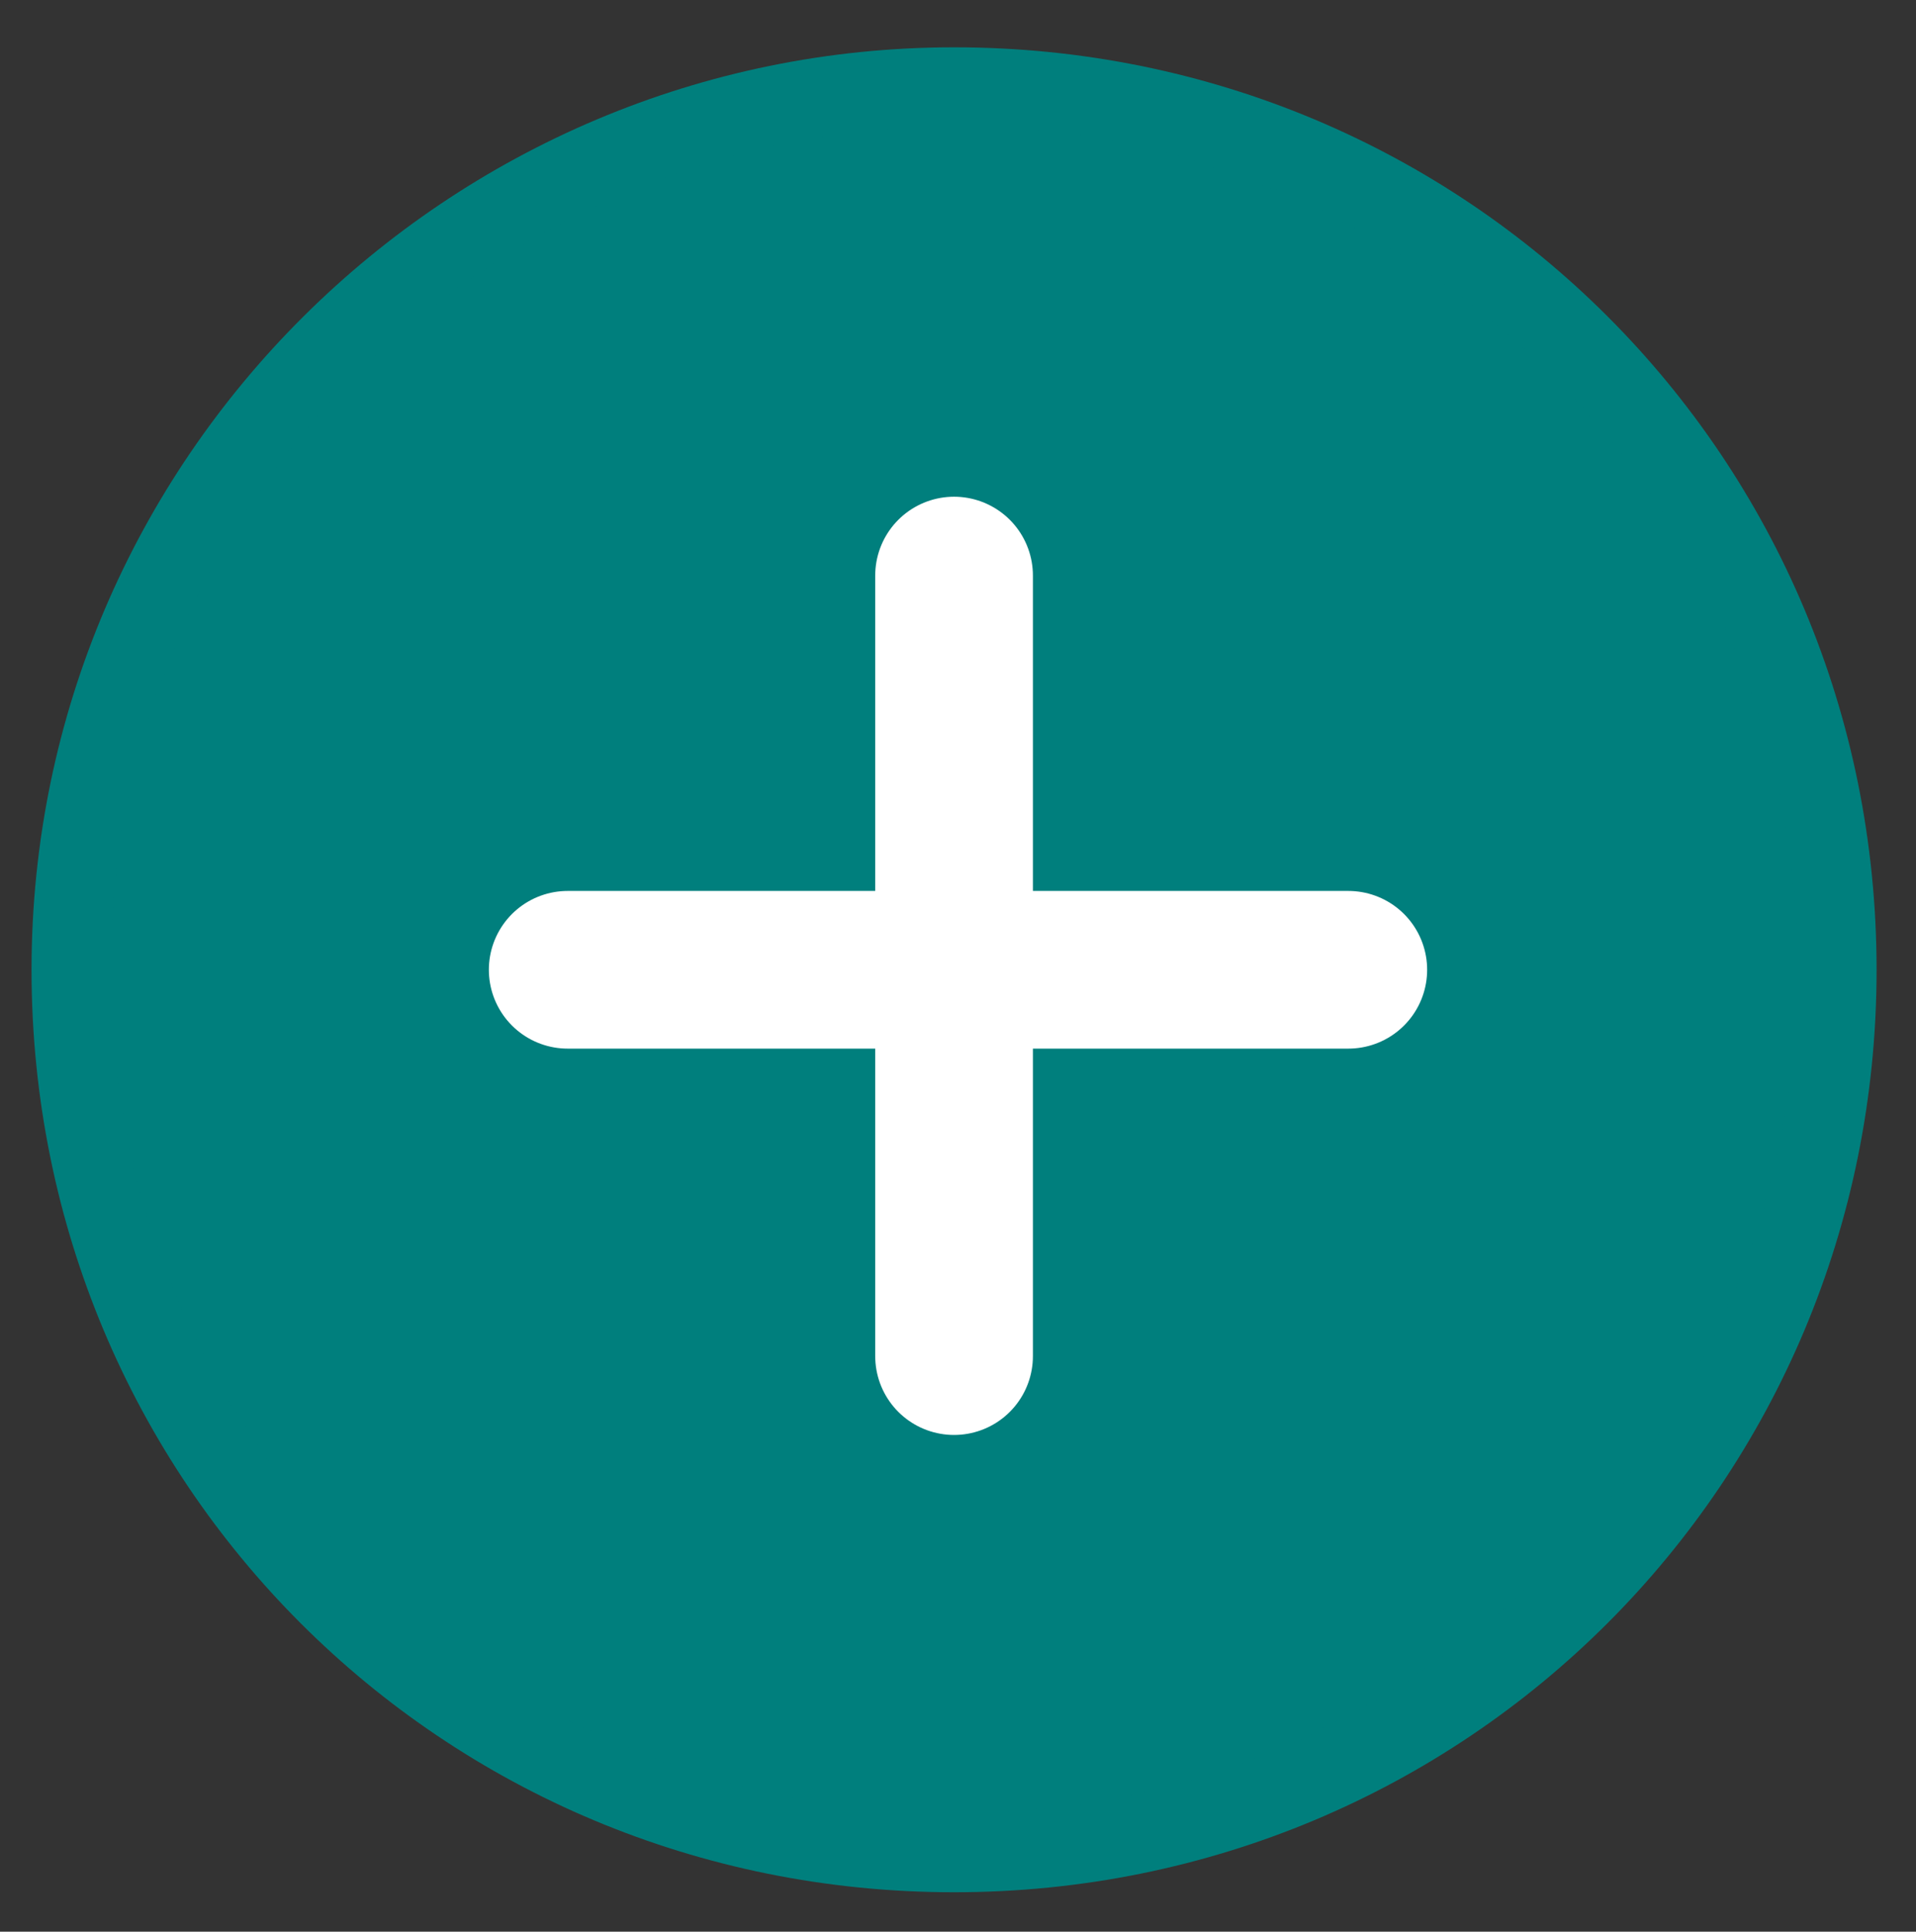
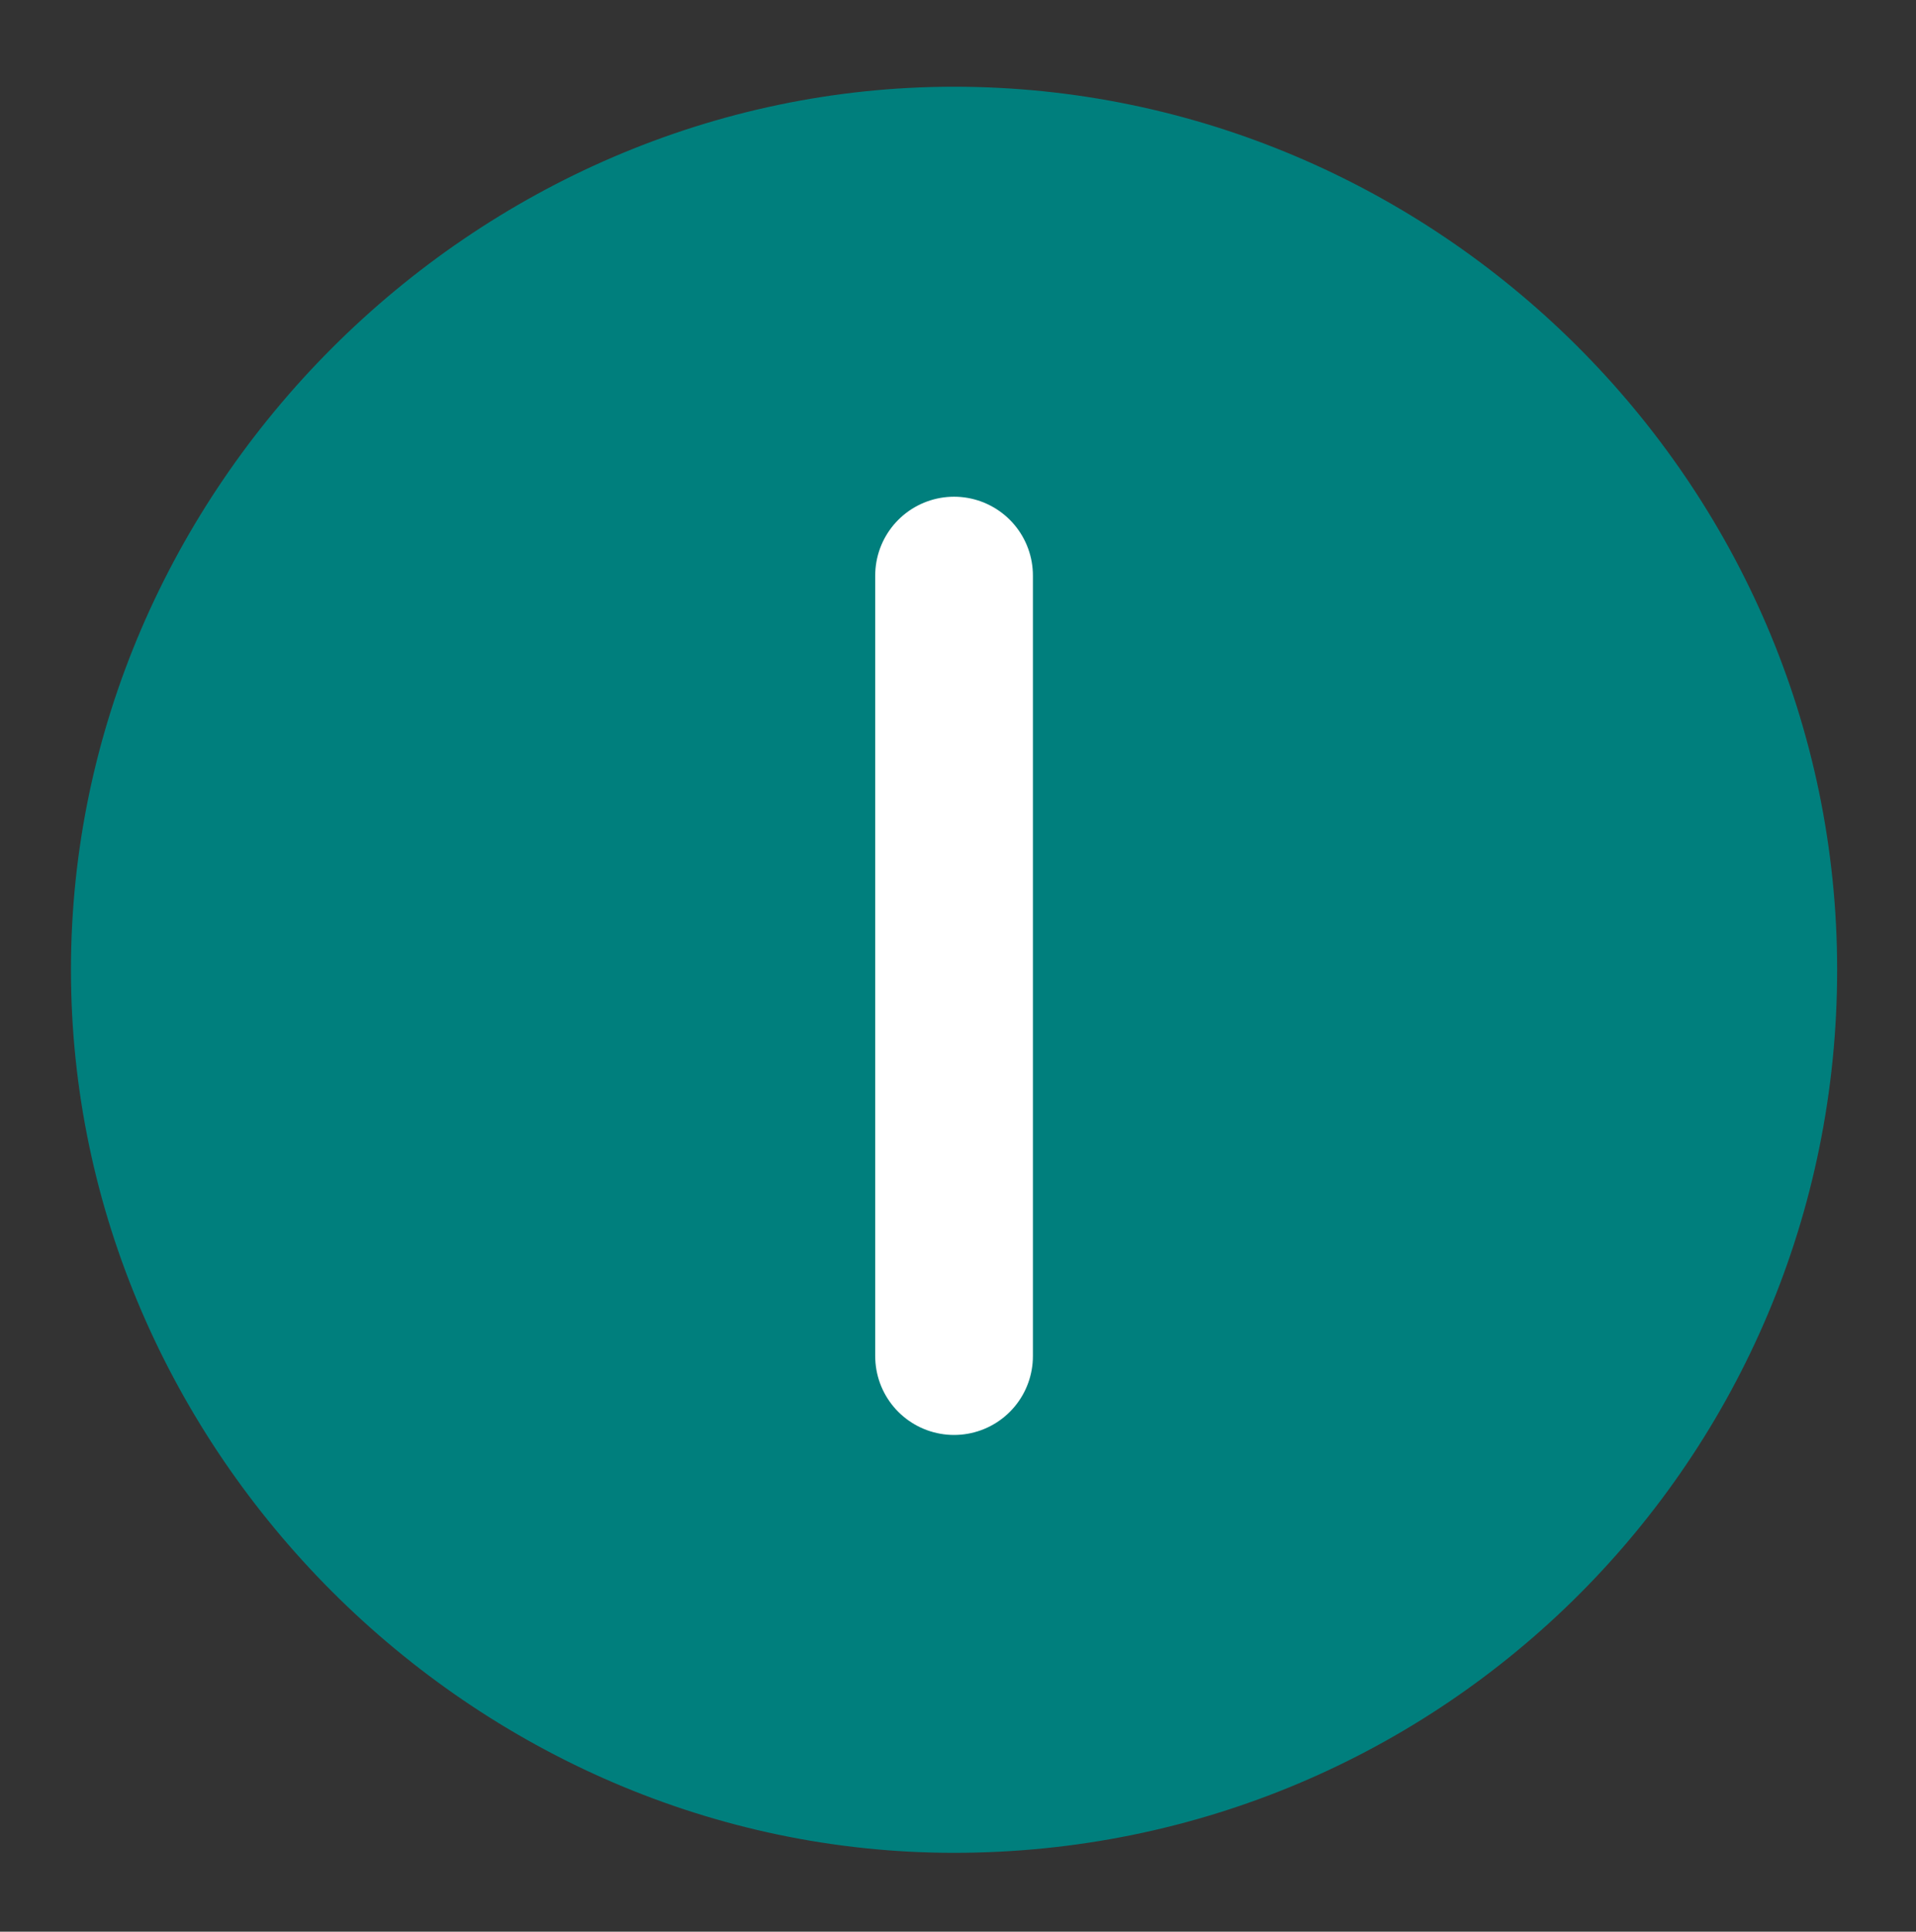
<svg xmlns="http://www.w3.org/2000/svg" id="Layer_1" version="1.1" viewBox="0 0 24.3 24.5" width="24.3" height="24.5" x="0" y="0">
  <rect x="0" y="0" width="24.3" height="24.5" fill="#333333" stroke="none" />
  <defs>
    <style>
      .st0 {
        fill: #007f7d;
      }

      .st1 {
        fill: none;
        stroke: #fff;
        stroke-linecap: round;
        stroke-linejoin: round;
        stroke-width: 2px;
      }
    </style>
  </defs>
  <g>
    <path class="st0" d="M12.1,23.5C6,23.5.9,18.4.9,12.3S6,1.1,12.1,1.1s11.2,5,11.2,11.2-5,11.2-11.2,11.2Z" />
-     <path class="st0" d="M12.1,1.6c5.9,0,10.7,4.8,10.7,10.7s-4.8,10.7-10.7,10.7S1.4,18.2,1.4,12.3,6.2,1.6,12.1,1.6M12.1.6C5.7.6.4,5.8.4,12.3s5.2,11.7,11.7,11.7,11.7-5.2,11.7-11.7S18.6.6,12.1.6h0Z" />
  </g>
-   <line class="st1" x1="7.2" y1="12.3" x2="17.1" y2="12.3" />
  <line class="st1" x1="12.1" y1="17.2" x2="12.1" y2="7.3" />
</svg>